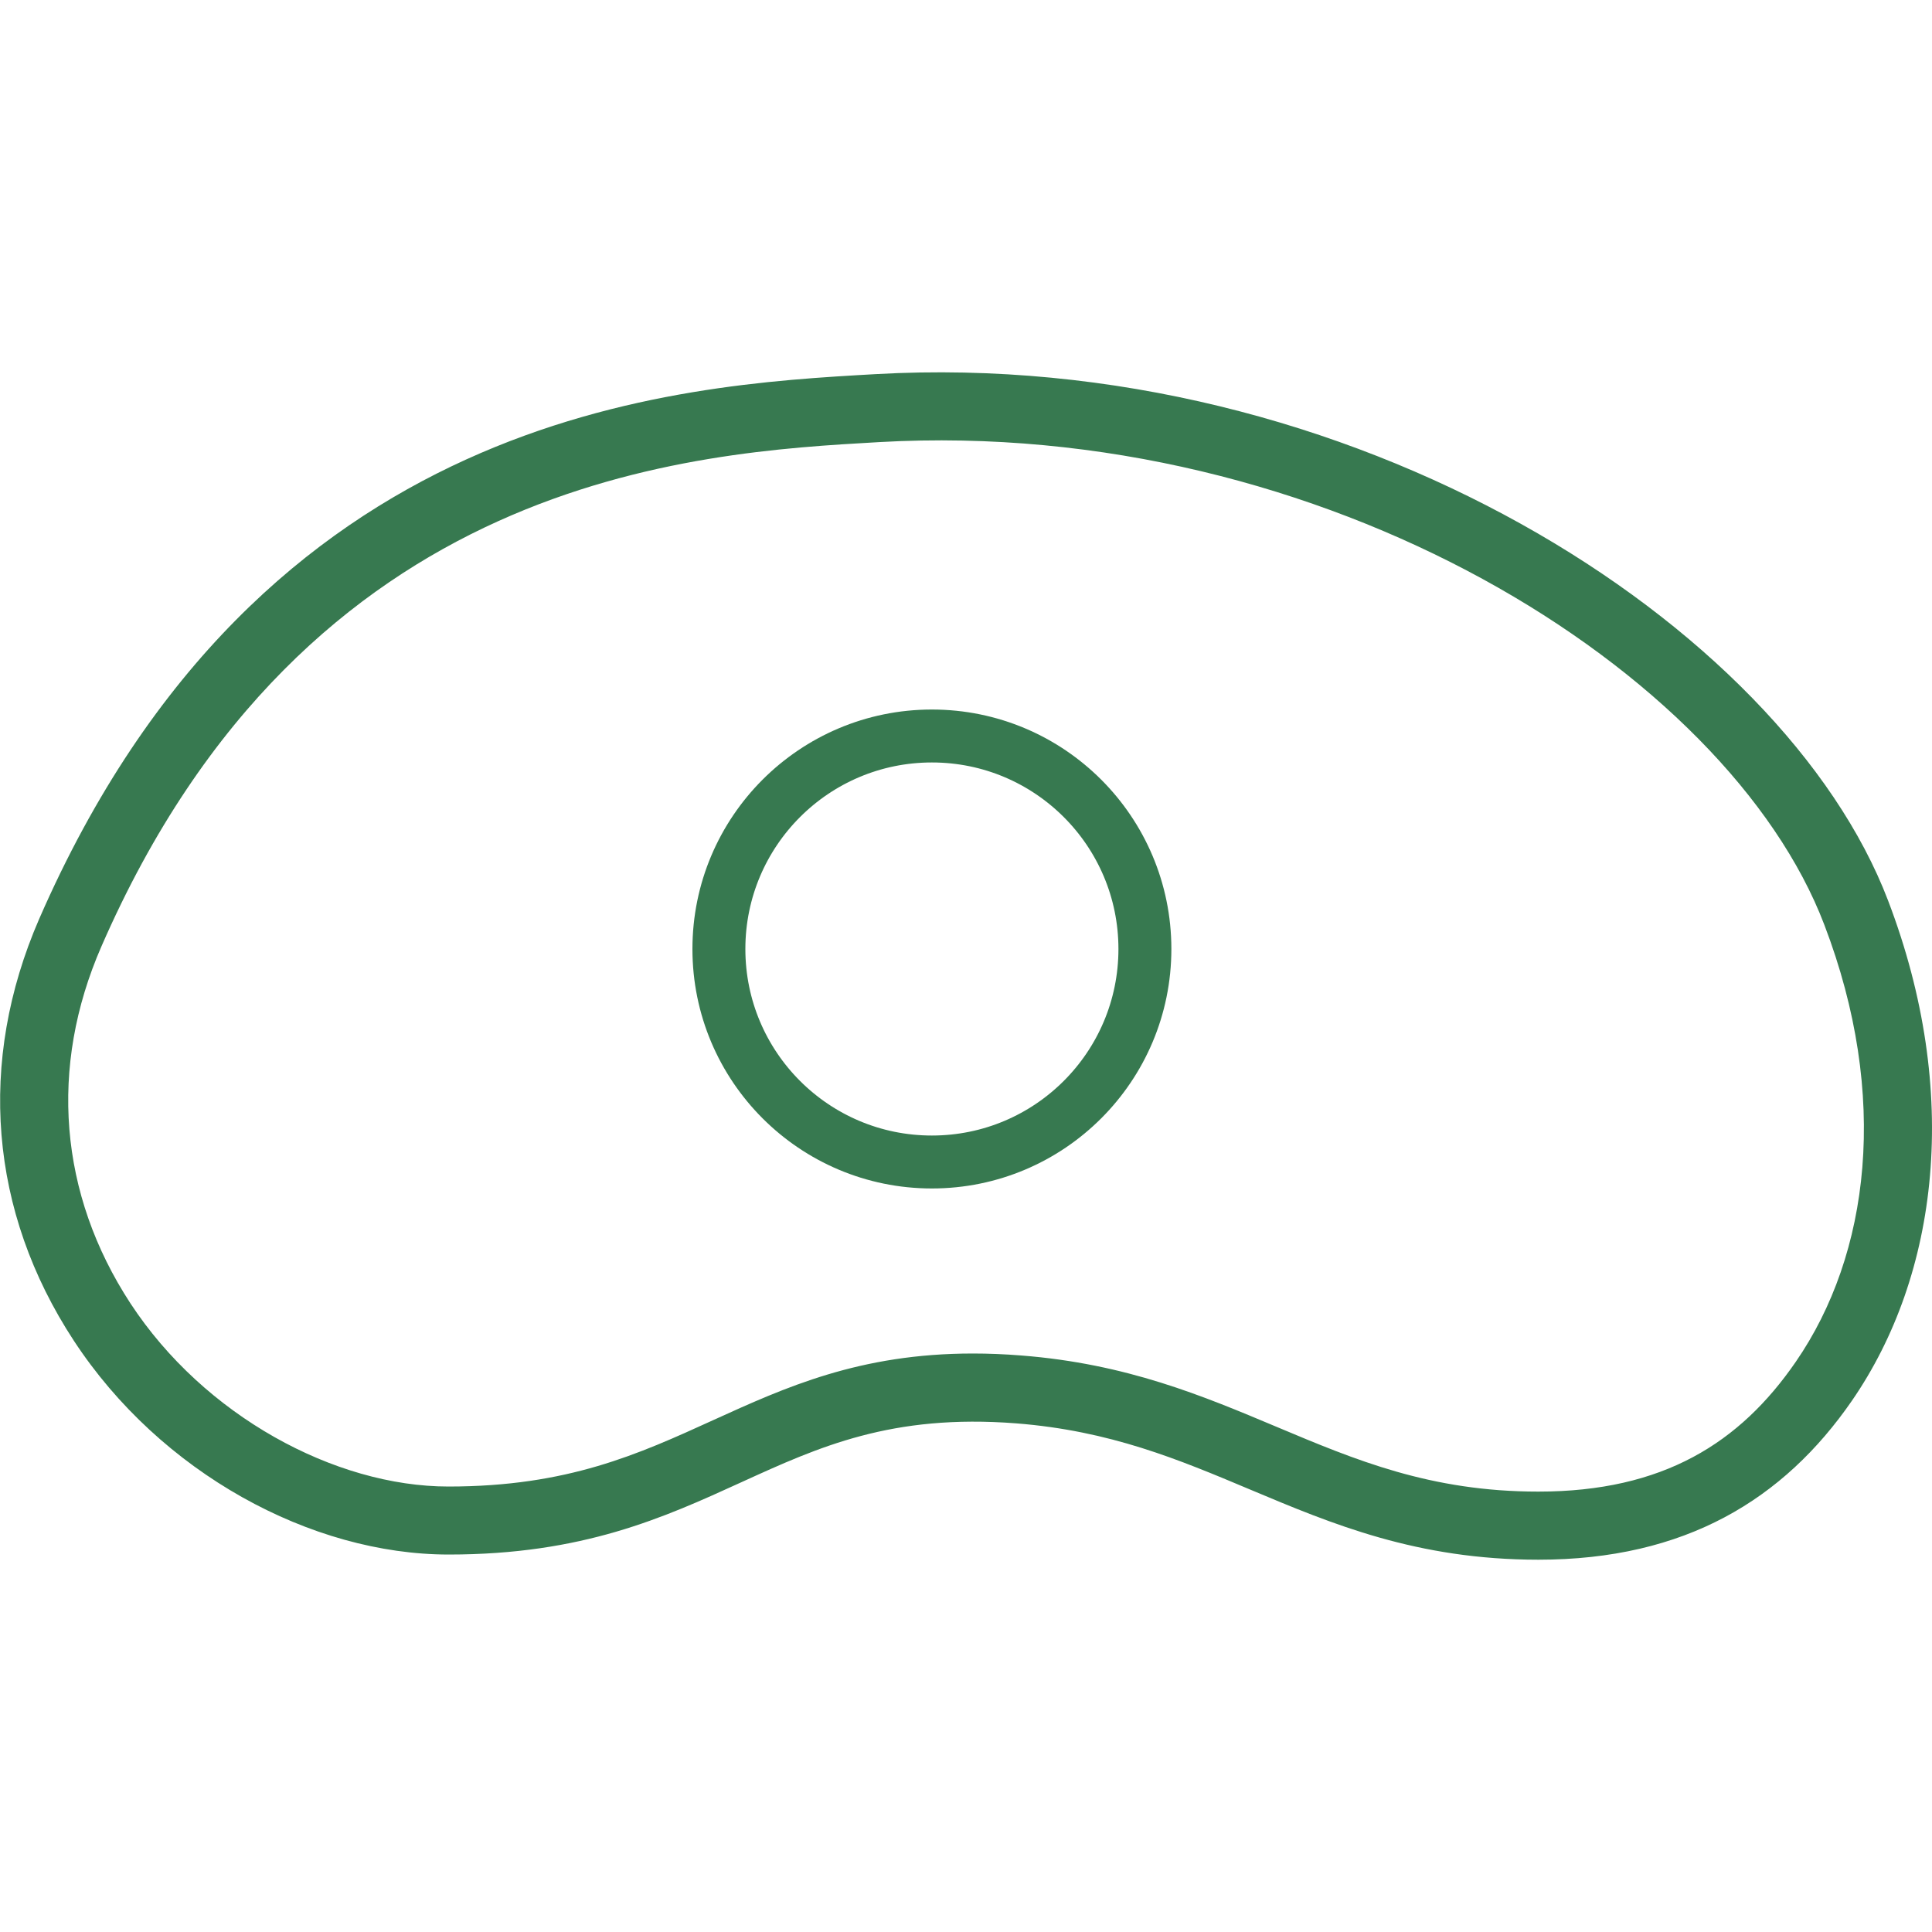
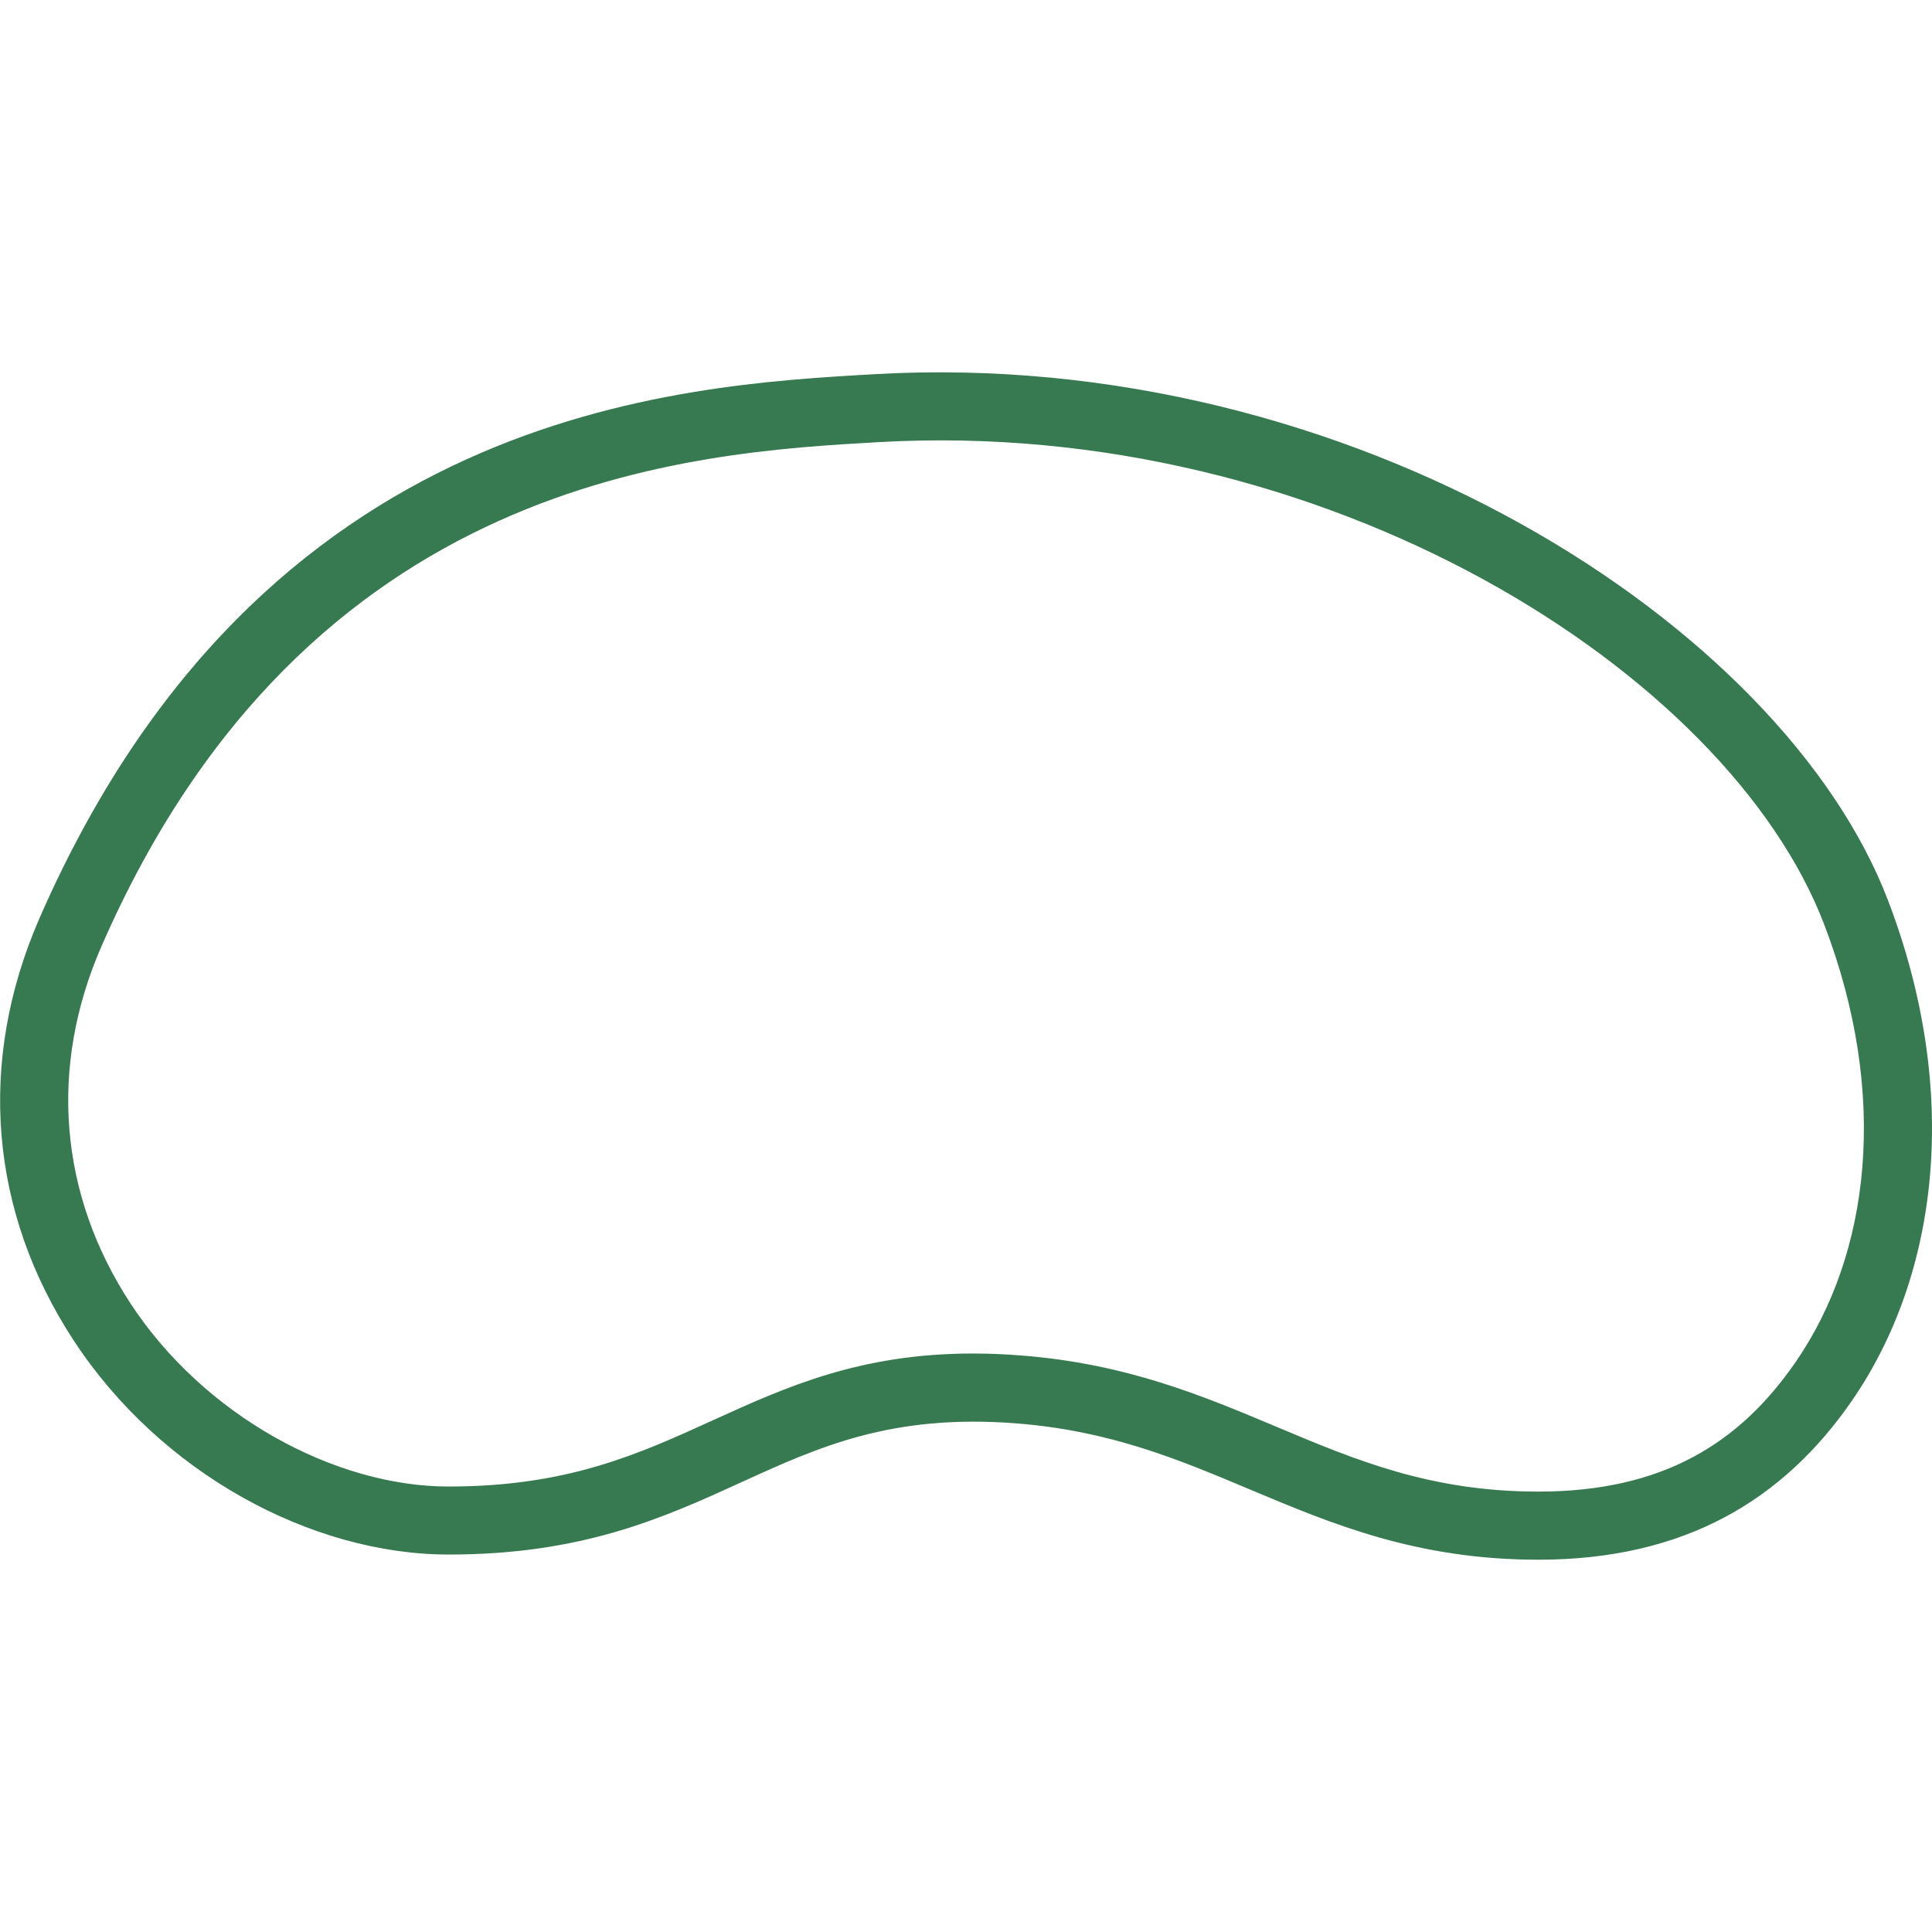
<svg xmlns="http://www.w3.org/2000/svg" id="图层_1" data-name="图层 1" viewBox="0 0 400 400">
  <defs>
    <style>.cls-1{fill:#377950;}.cls-2{fill:none;stroke:#377950;stroke-miterlimit:10;stroke-width:10.96px;}</style>
  </defs>
  <path class="cls-1" d="M318.52,322.92c-25.17,0-42.7-7.38-59.66-14.51-14.89-6.27-29-12.19-48.48-13.72-25.78-2-40.84,4.87-56.82,12.16-16.18,7.39-32.91,15-60.65,15-28.47,0-59.68-16.88-77.64-44.3-17.5-26.73-20-57.72-7.17-87.27C54.15,84.67,140,79.8,181.28,77.46h0c98.5-5.56,187.81,51.83,209.63,109,15.19,39.79,10.42,77.53-7.46,103.5C369.29,310.49,348.87,322.92,318.52,322.92ZM201.45,280.23c3.19,0,6.53.13,10,.41,21.8,1.7,37.58,8.35,52.85,14.77,16.38,6.89,31.86,13.41,54.19,13.41,25.86,0,41.75-10.08,53.32-26.89,15.29-22.2,19.46-55,5.89-90.48C357.7,139,274.25,86.32,182.08,91.53h0C143.63,93.71,63.61,98.26,21,195.94c-10.92,25-8.78,51.28,6,73.9,15.23,23.25,42.31,37.93,65.85,37.93,24.67,0,39.3-6.68,54.8-13.74C162.6,287.23,177.94,280.23,201.45,280.23Z" />
-   <circle class="cls-2" cx="192.94" cy="196.48" r="44.1" />
</svg>